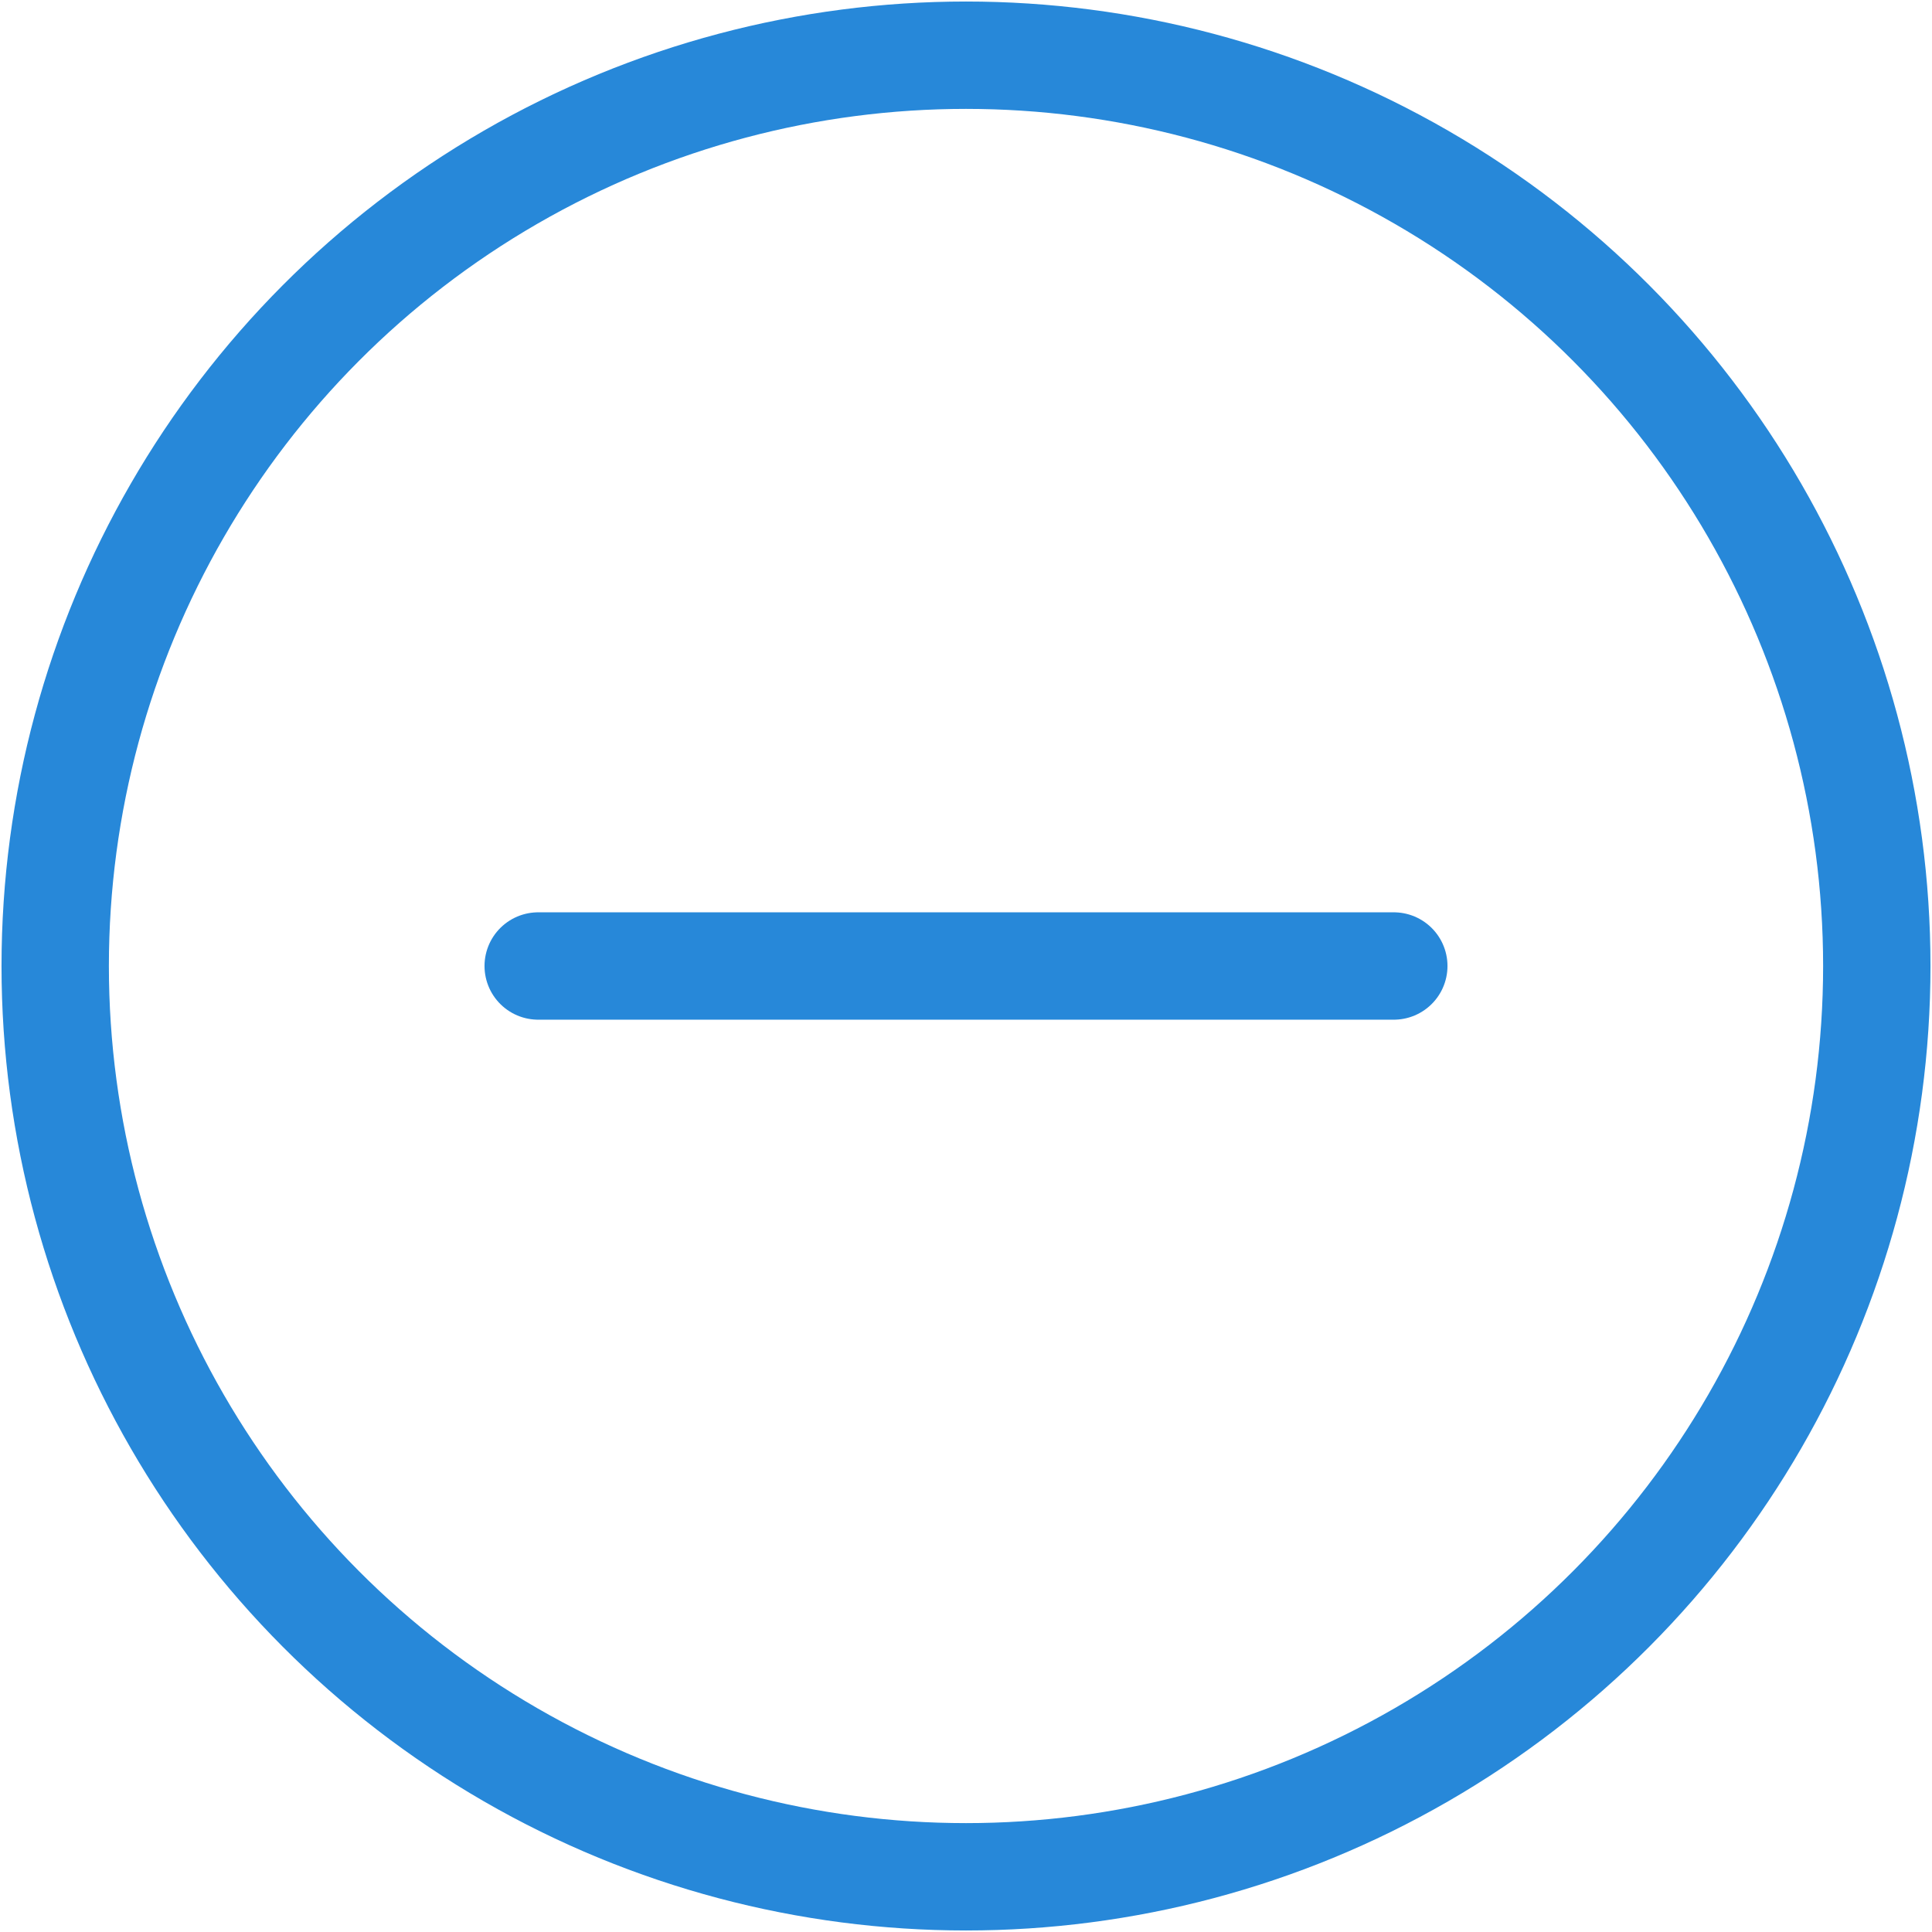
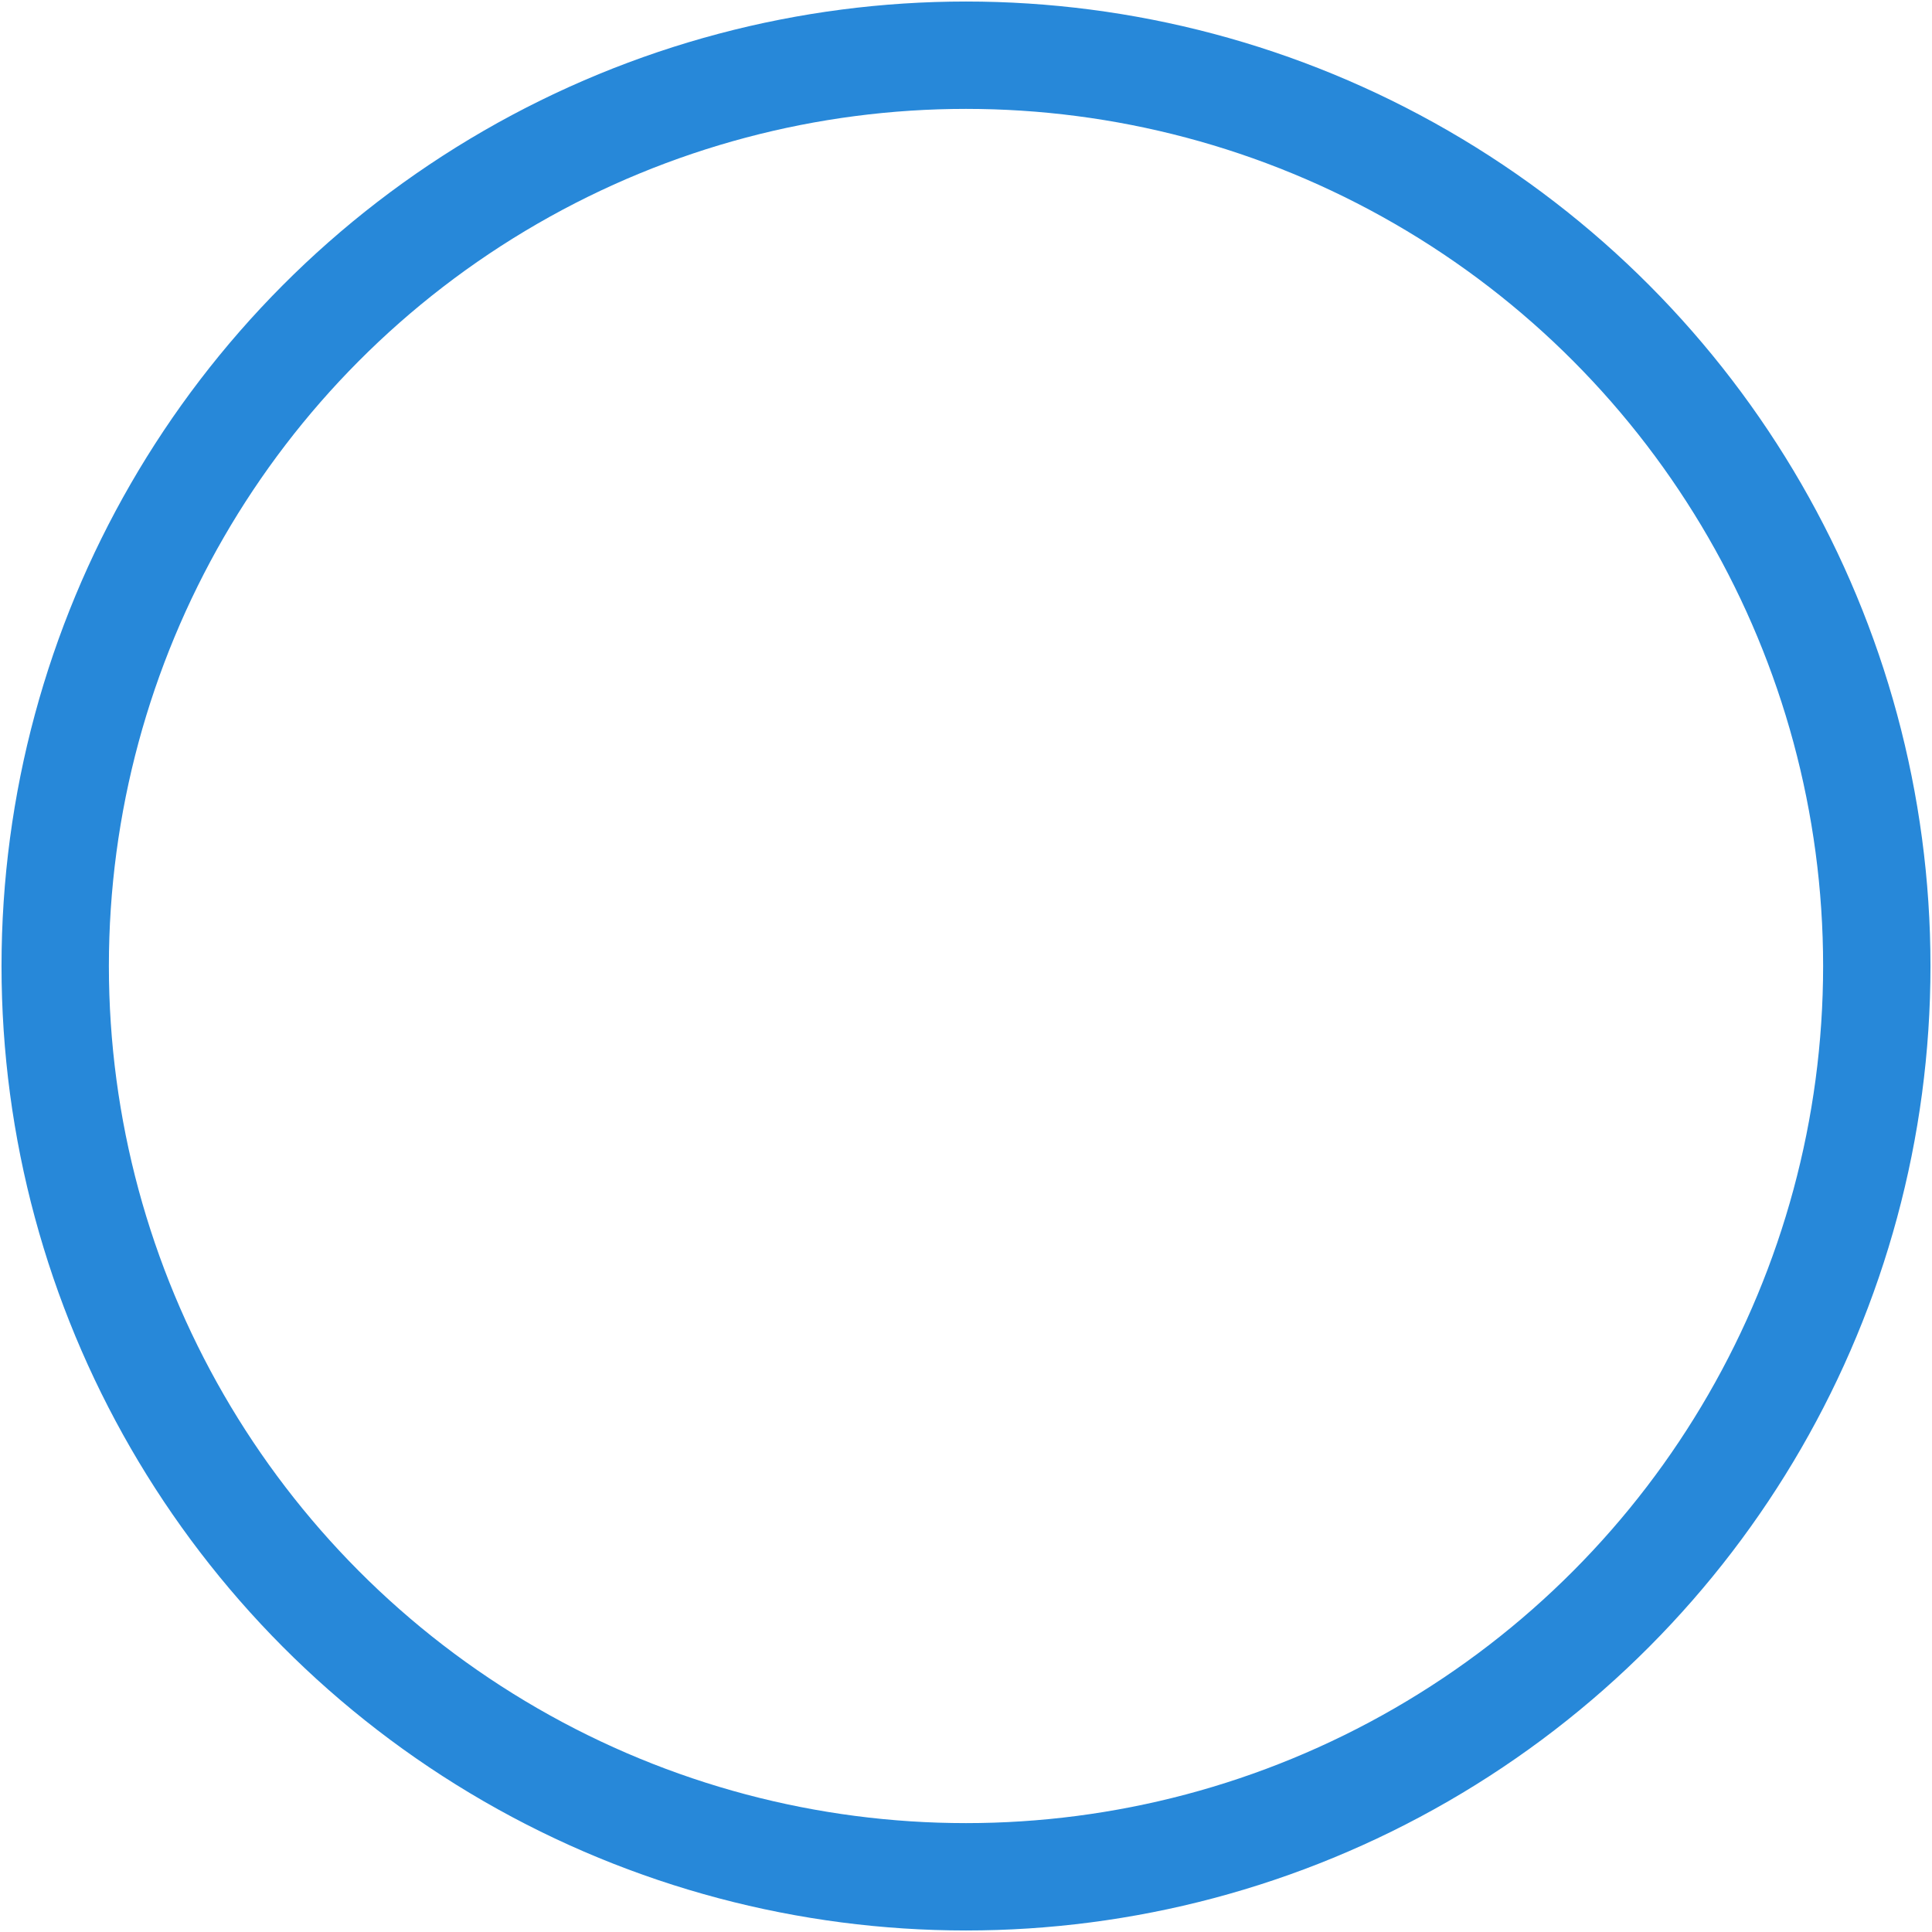
<svg xmlns="http://www.w3.org/2000/svg" version="1.1" id="图层_1" x="0px" y="0px" viewBox="0 0 14 14" style="enable-background:new 0 0 14 14;" xml:space="preserve">
  <style type="text/css">
	.st0{fill:none;stroke:#2788D9;stroke-width:0.778;stroke-linecap:round;stroke-linejoin:round;}
	.st1{fill:none;stroke:#2788D9;stroke-width:0.778;}
</style>
-   <line id="路径备份-4" class="st0" x1="3.9" y1="7" x2="10.1" y2="7" />
  <circle id="椭圆形" class="st1" cx="7" cy="7" r="6.6" />
</svg>